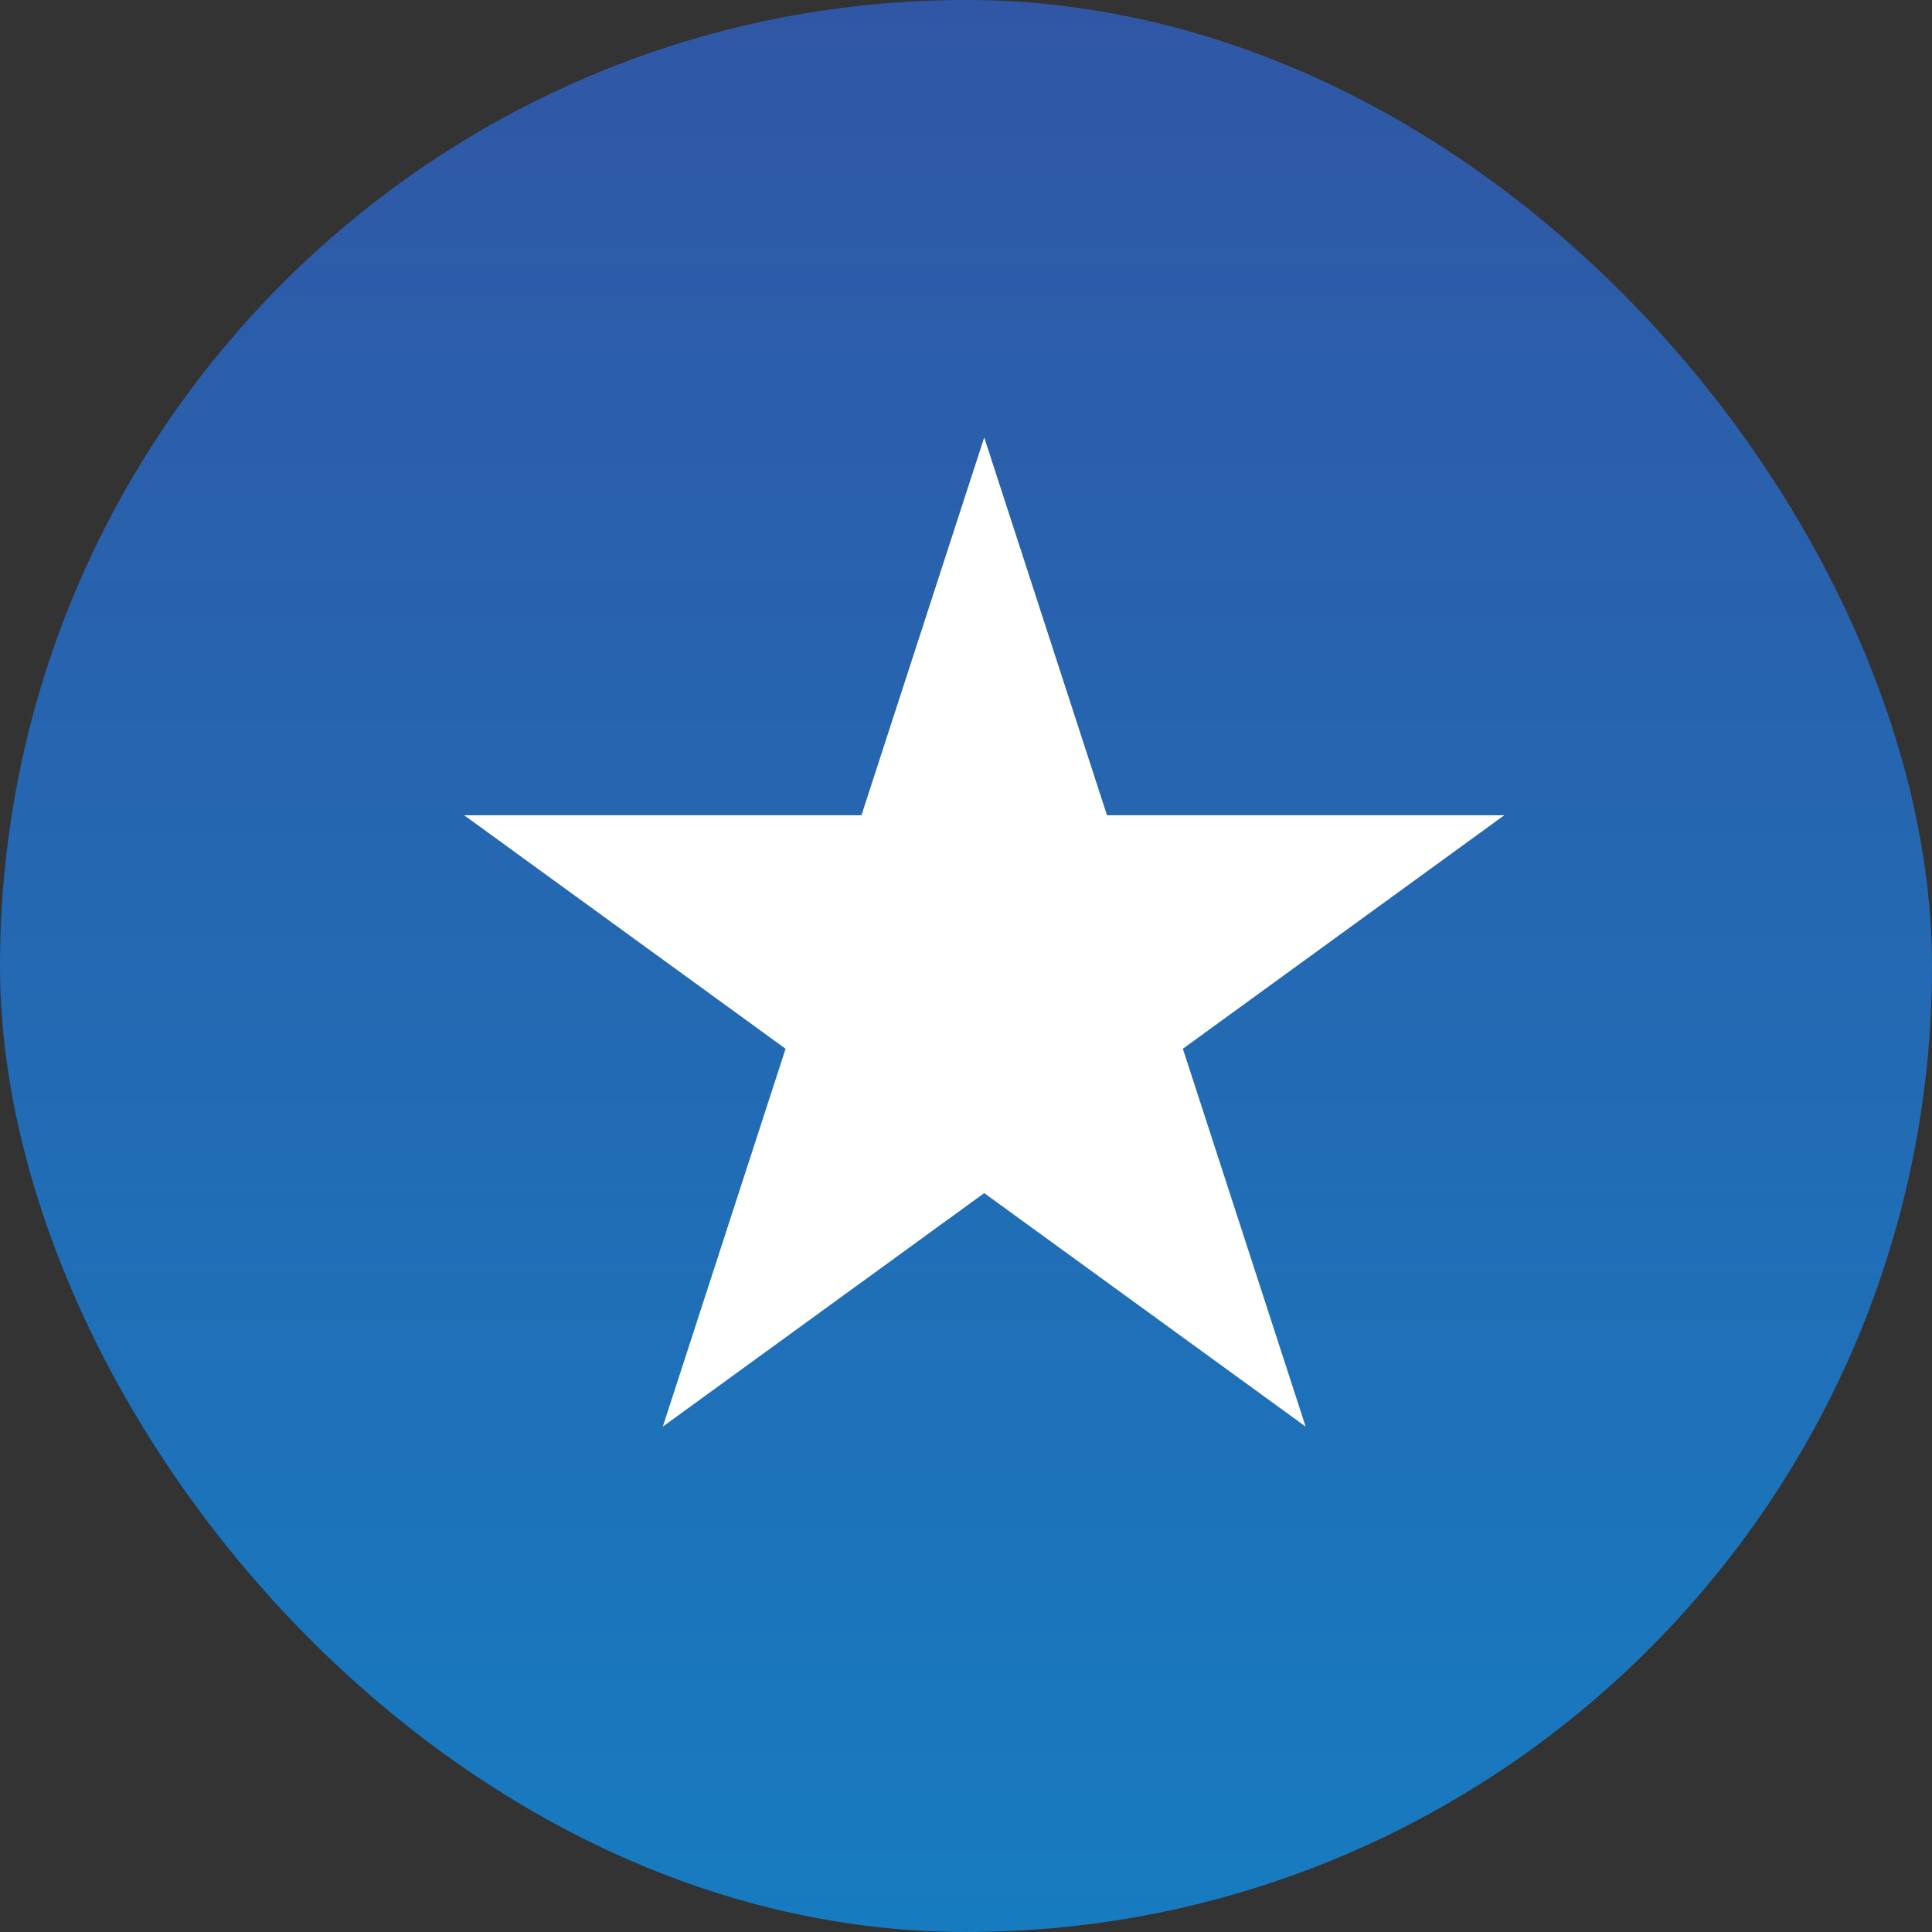
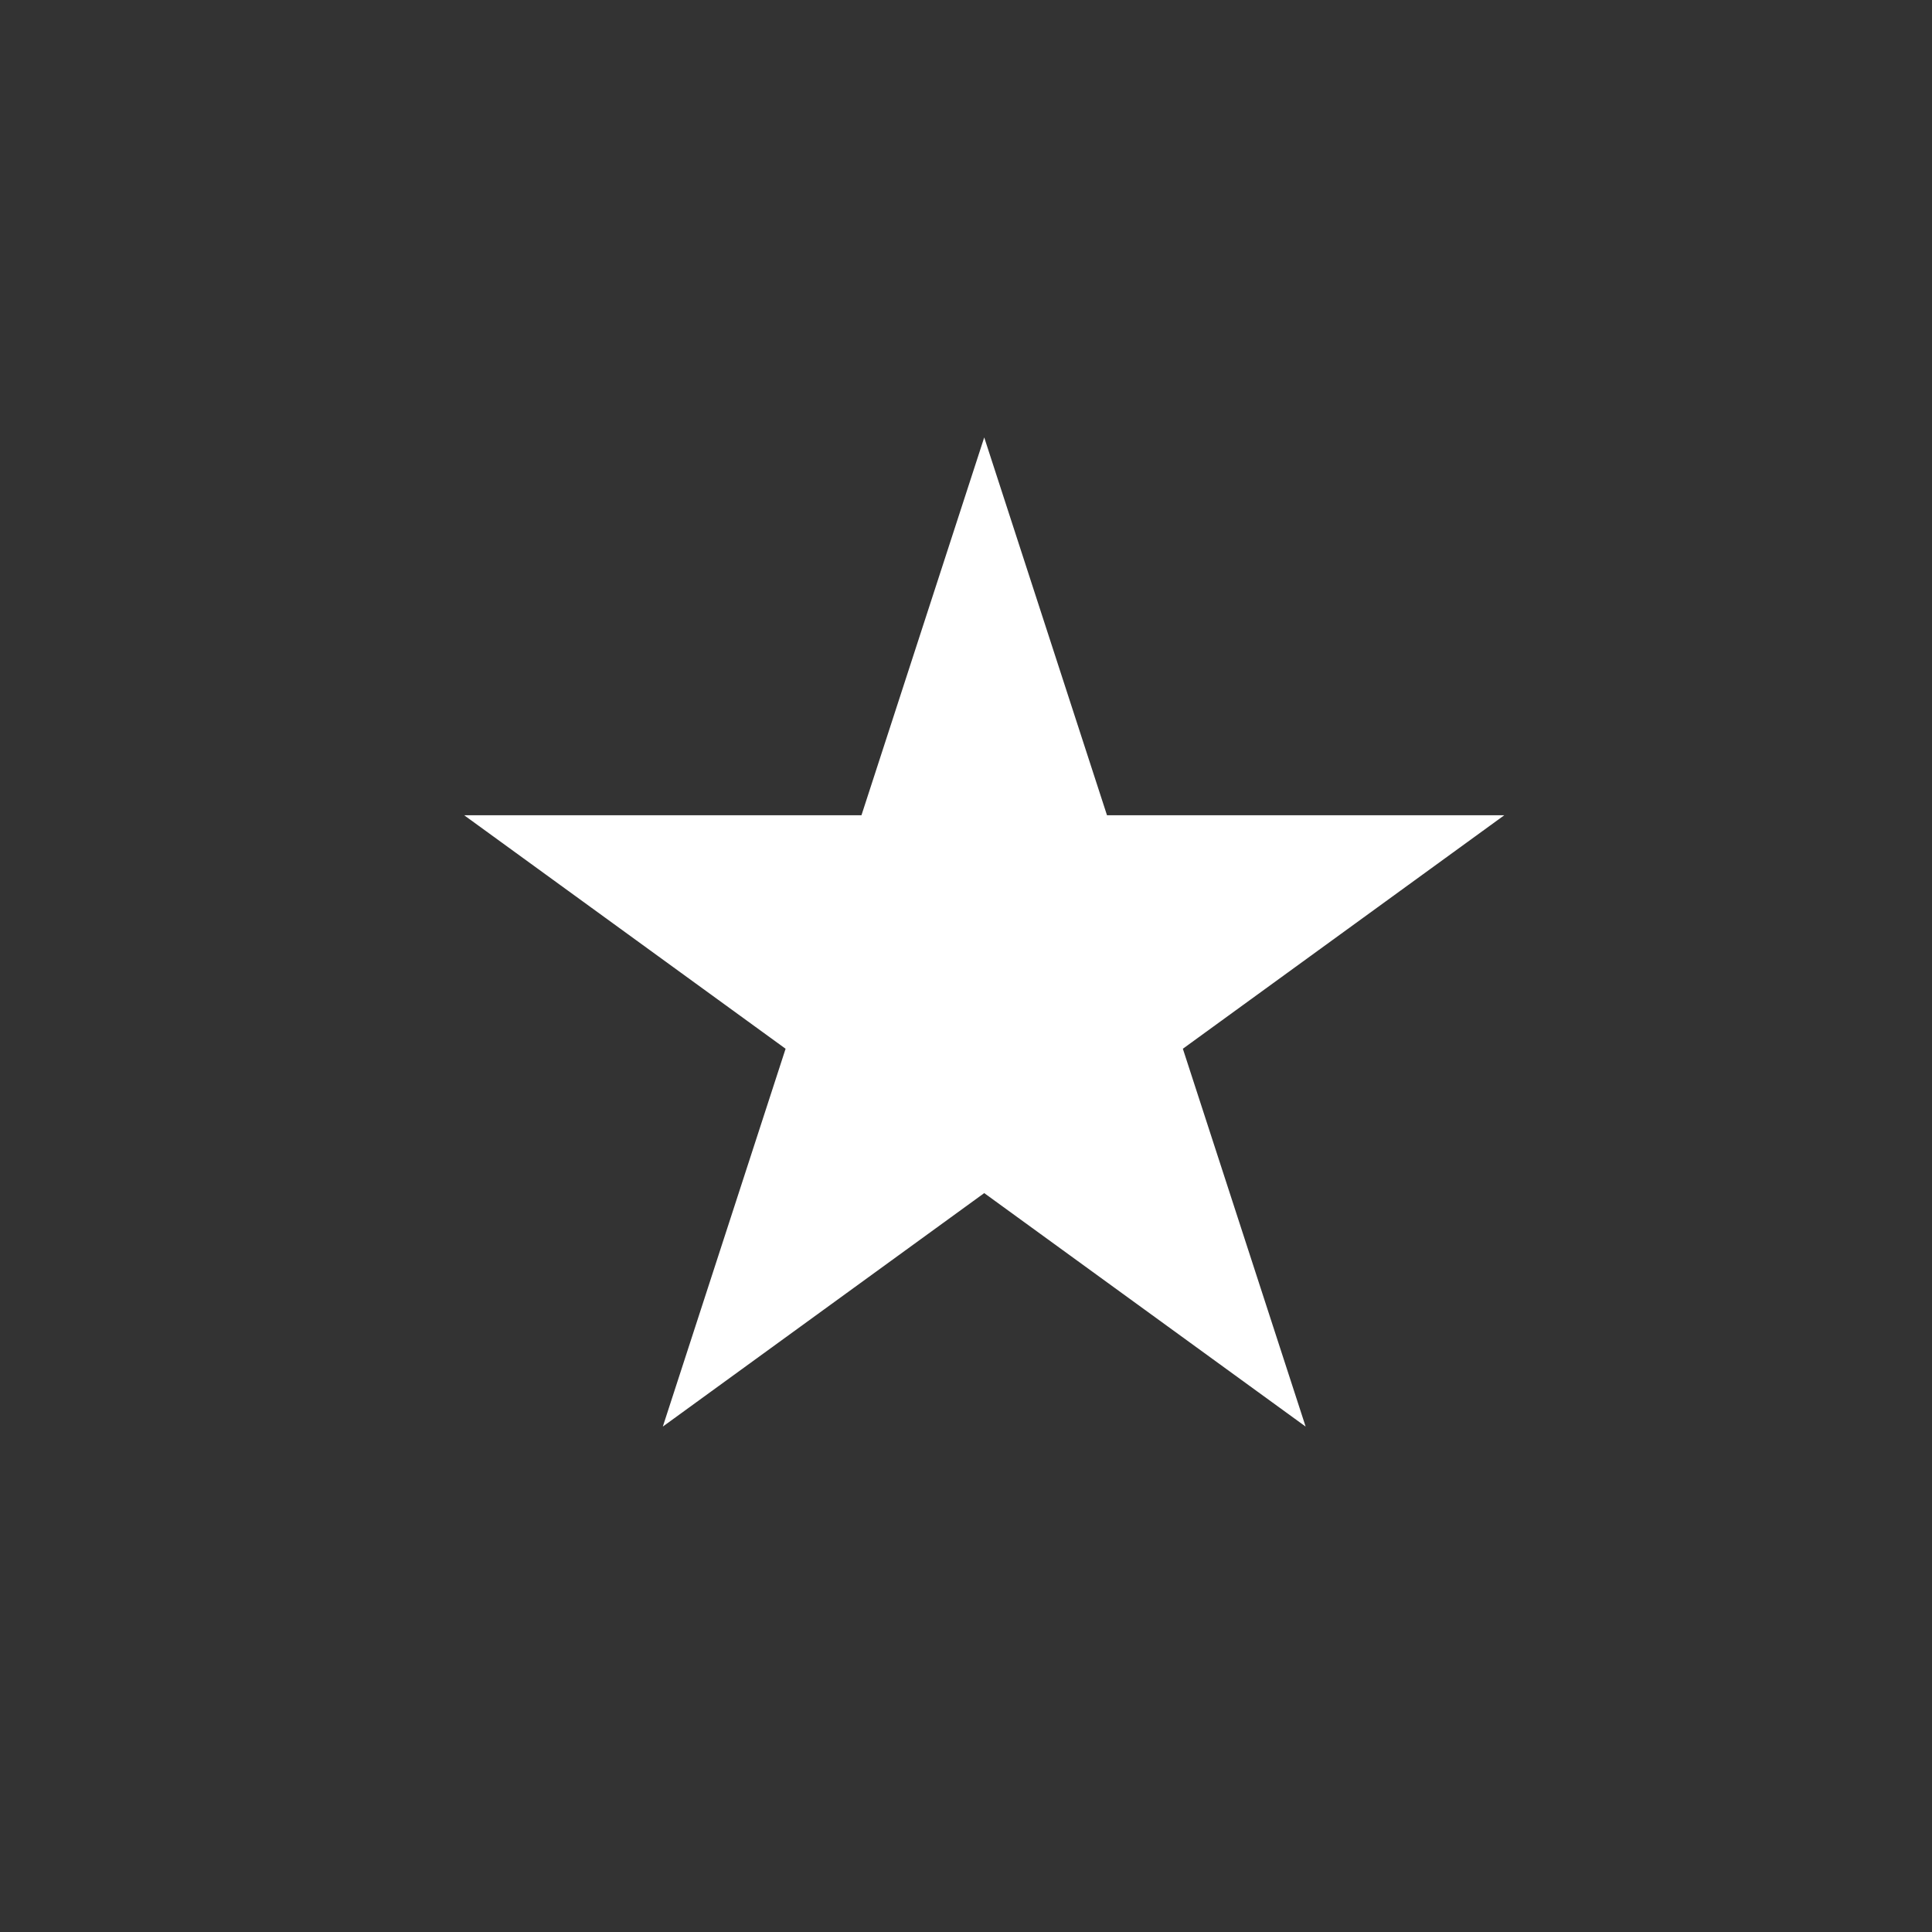
<svg xmlns="http://www.w3.org/2000/svg" width="53" height="53" viewBox="0 0 53 53" fill="none">
  <rect x="0" y="0" width="53" height="53" fill="#333333" stroke="none" />
-   <rect width="53" height="53" rx="26.5" fill="url(#paint0_linear_254_603)" />
  <path d="M27 12L30.368 22.365H41.266L32.449 28.77L35.817 39.135L27 32.73L18.183 39.135L21.551 28.77L12.734 22.365H23.632L27 12Z" fill="white" />
  <defs>
    <linearGradient id="paint0_linear_254_603" x1="26.5" y1="0" x2="26.5" y2="53" gradientUnits="userSpaceOnUse">
      <stop stop-color="#3057A5" />
      <stop offset="1" stop-color="#177BC0" />
    </linearGradient>
  </defs>
</svg>